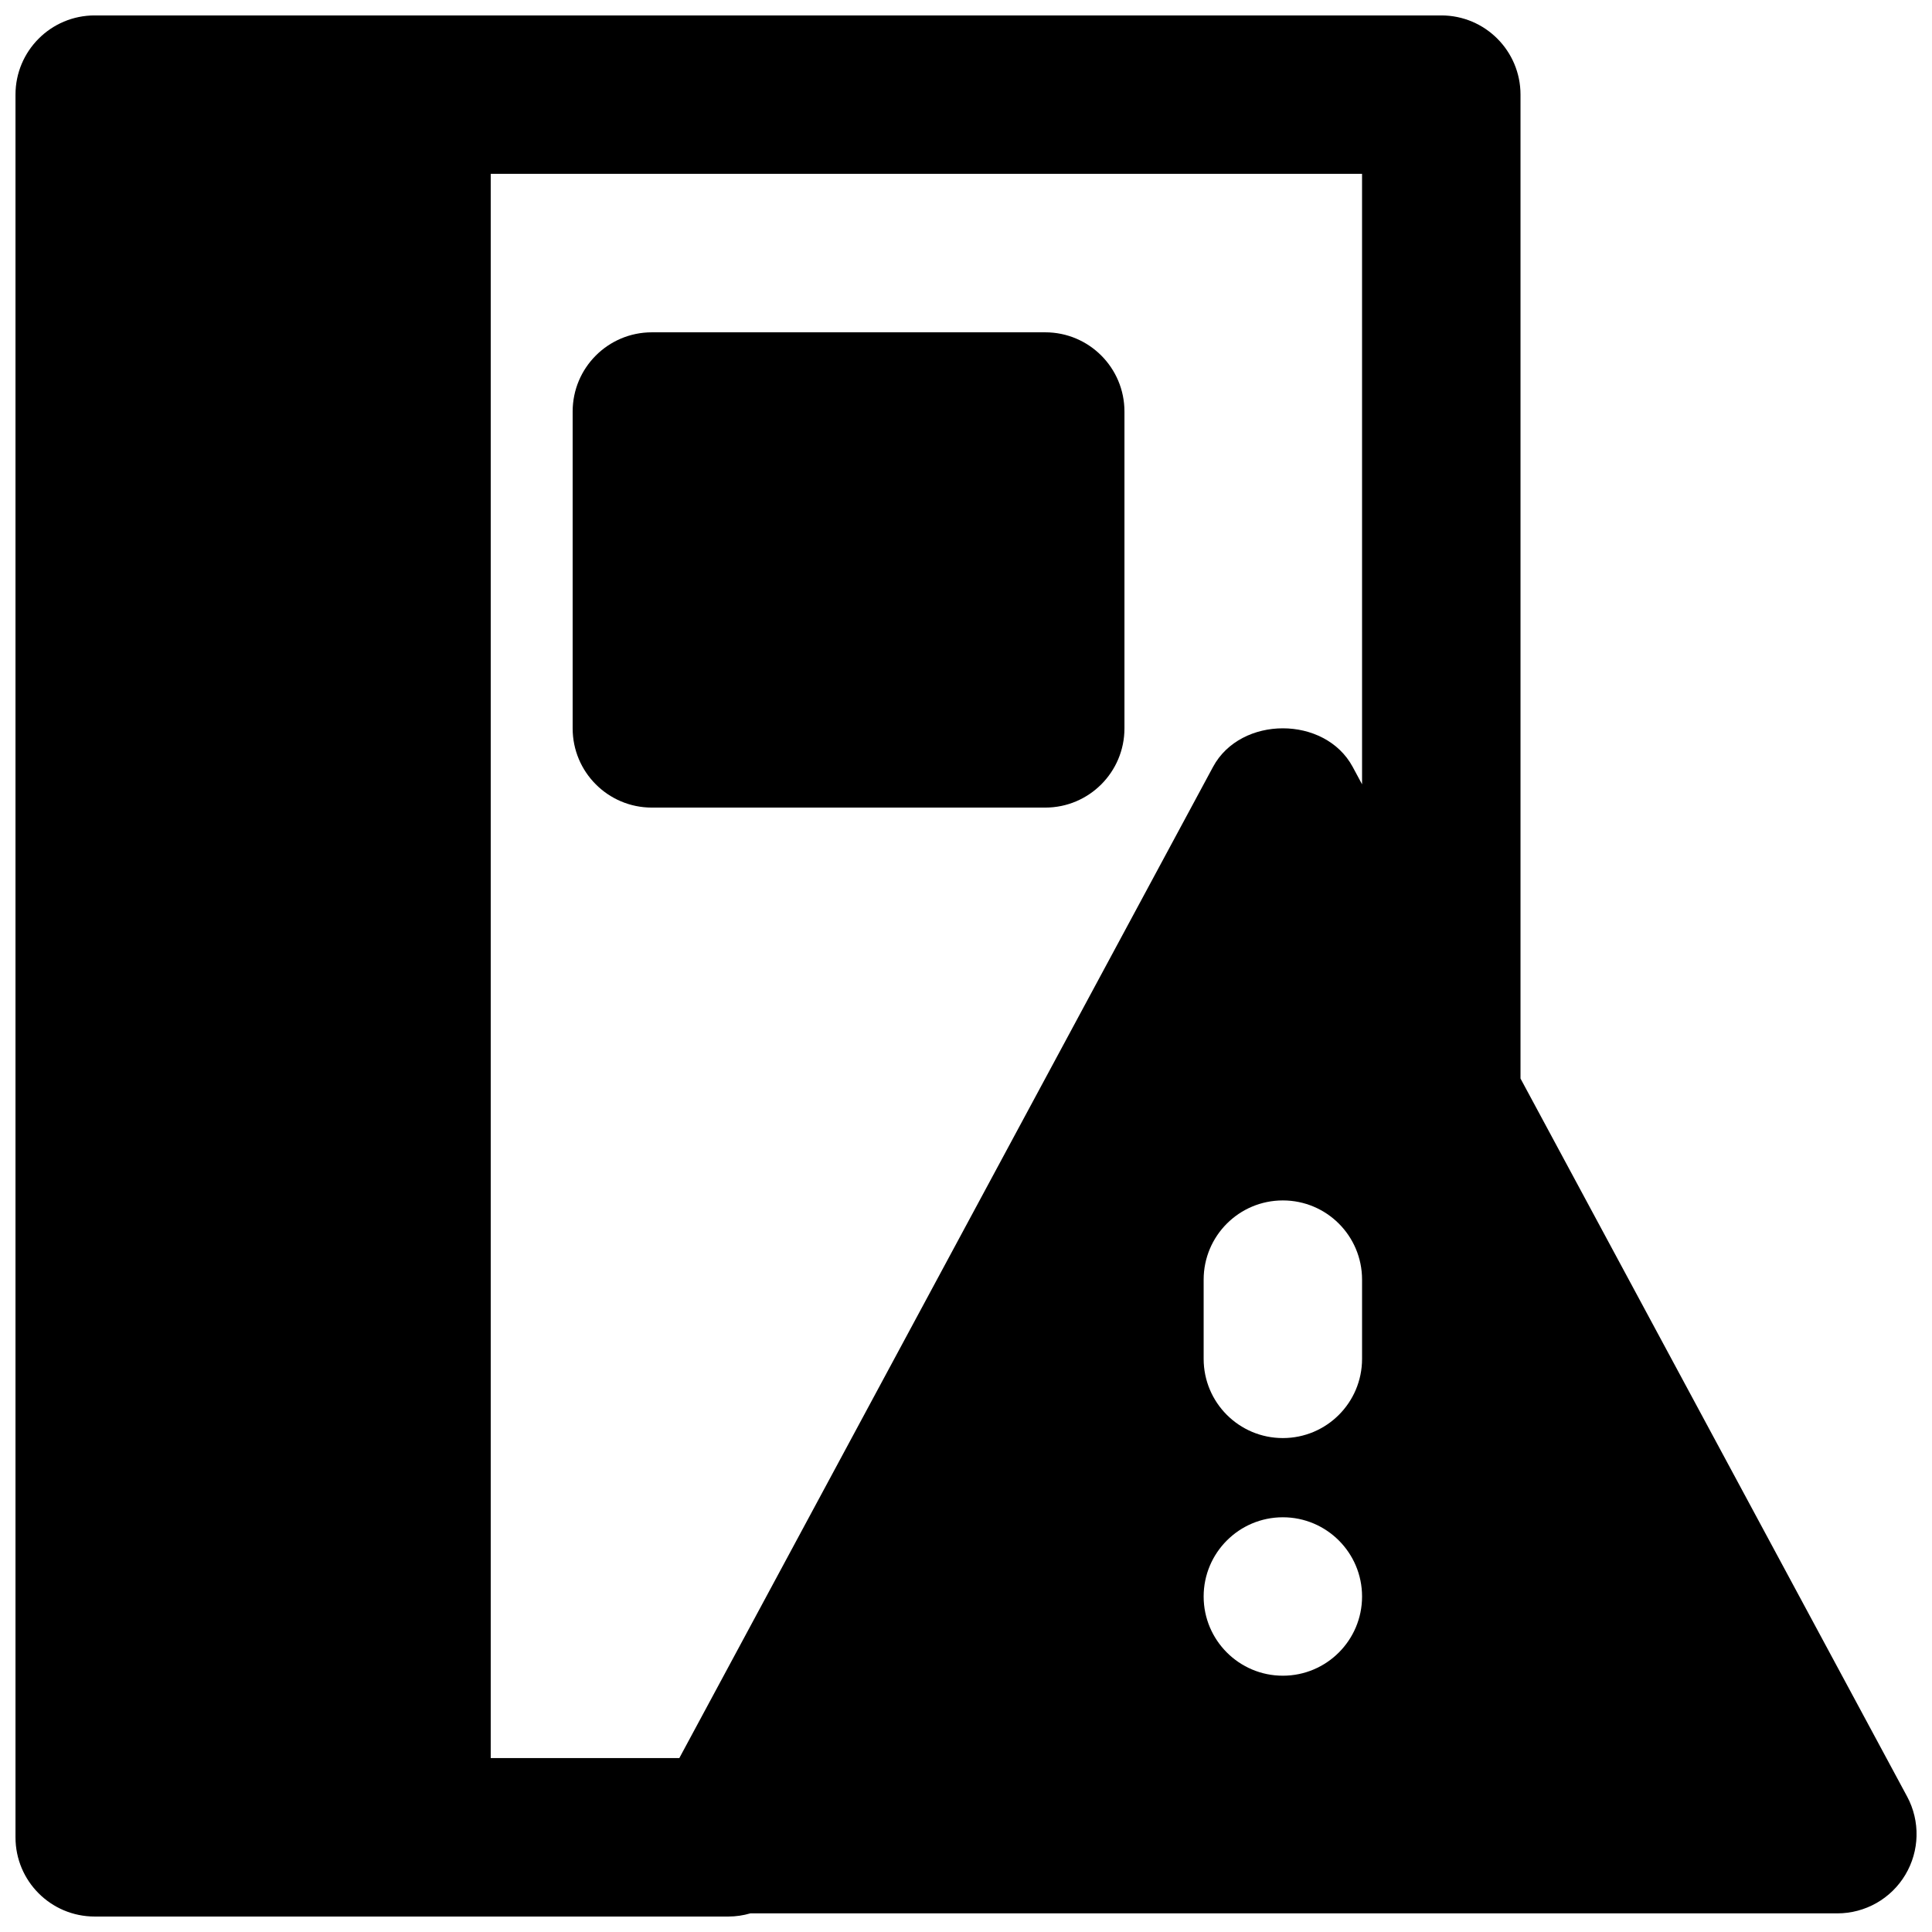
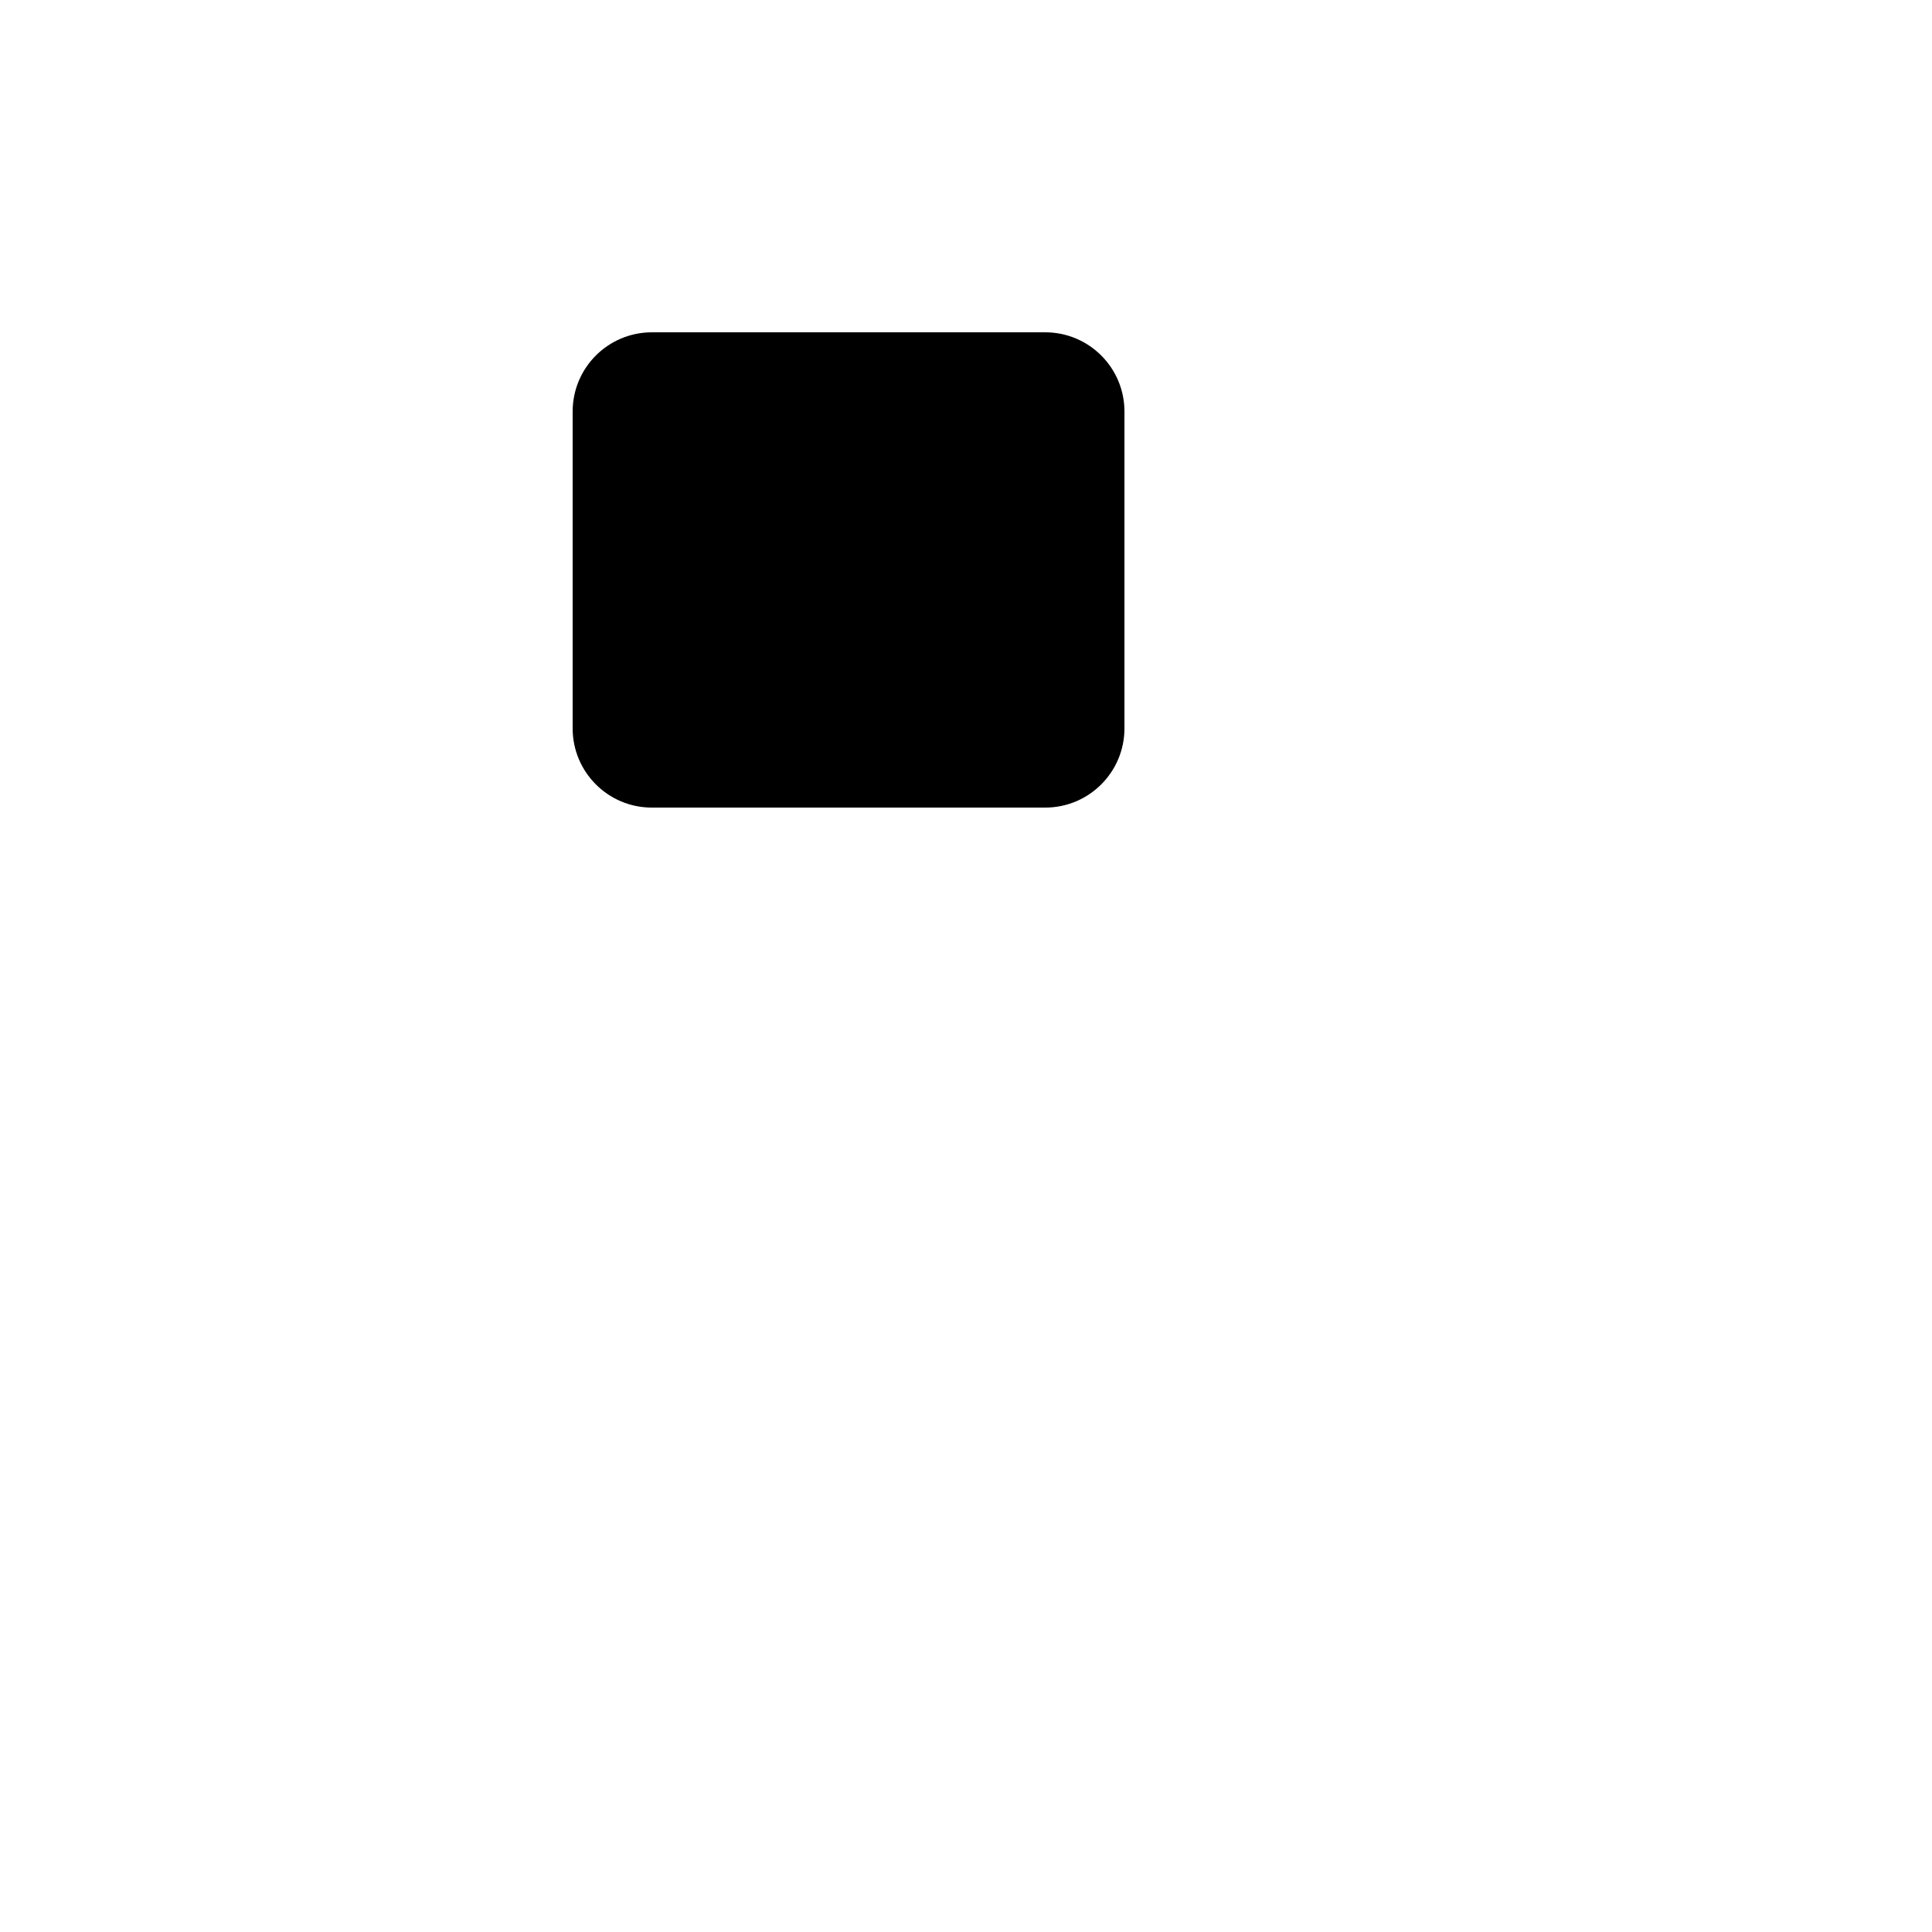
<svg xmlns="http://www.w3.org/2000/svg" width="800px" height="800px" version="1.1" viewBox="144 144 512 512">
  <defs>
    <clipPath id="a">
      <path d="m148.09 148.09h503.81v503.81h-503.81z" />
    </clipPath>
  </defs>
  <path d="m316.75 358.02h104.25c11.605 0 20.992-9.406 20.992-20.992v-83.969c0-11.59-9.387-20.992-20.992-20.992h-104.25c-11.609 0-20.992 9.402-20.992 20.992v83.969c0 11.586 9.383 20.992 20.992 20.992" fill-rule="evenodd" />
  <g clip-path="url(#a)">
-     <path d="m504.96 504.11c0 11.586-9.383 20.992-20.992 20.992-11.605 0-20.988-9.406-20.988-20.992v-20.992c0-11.59 9.383-20.992 20.988-20.992 11.609 0 20.992 9.402 20.992 20.992zm-20.992 83.969c-11.586 0-20.988-9.406-20.988-20.992 0-11.59 9.402-20.992 20.988-20.992 11.59 0 20.992 9.402 20.992 20.992 0 11.586-9.402 20.992-20.992 20.992zm20.992-236.23-2.496-4.637c-7.348-13.602-29.641-13.602-36.988 0l-141.45 262.7h-49.98v-419.84h230.91zm144.45 268.26-102.46-190.29v-260.74c0-11.586-9.383-20.992-20.992-20.992h-356.86c-11.609 0-20.992 9.406-20.992 20.992v461.83c0 11.605 9.383 20.992 20.992 20.992h167.94c1.992 0 3.945-0.297 5.812-0.84h288.07c7.391 0 14.234-3.887 18.012-10.223 3.801-6.363 3.969-14.215 0.484-20.723z" fill-rule="evenodd" />
-   </g>
+     </g>
</svg>